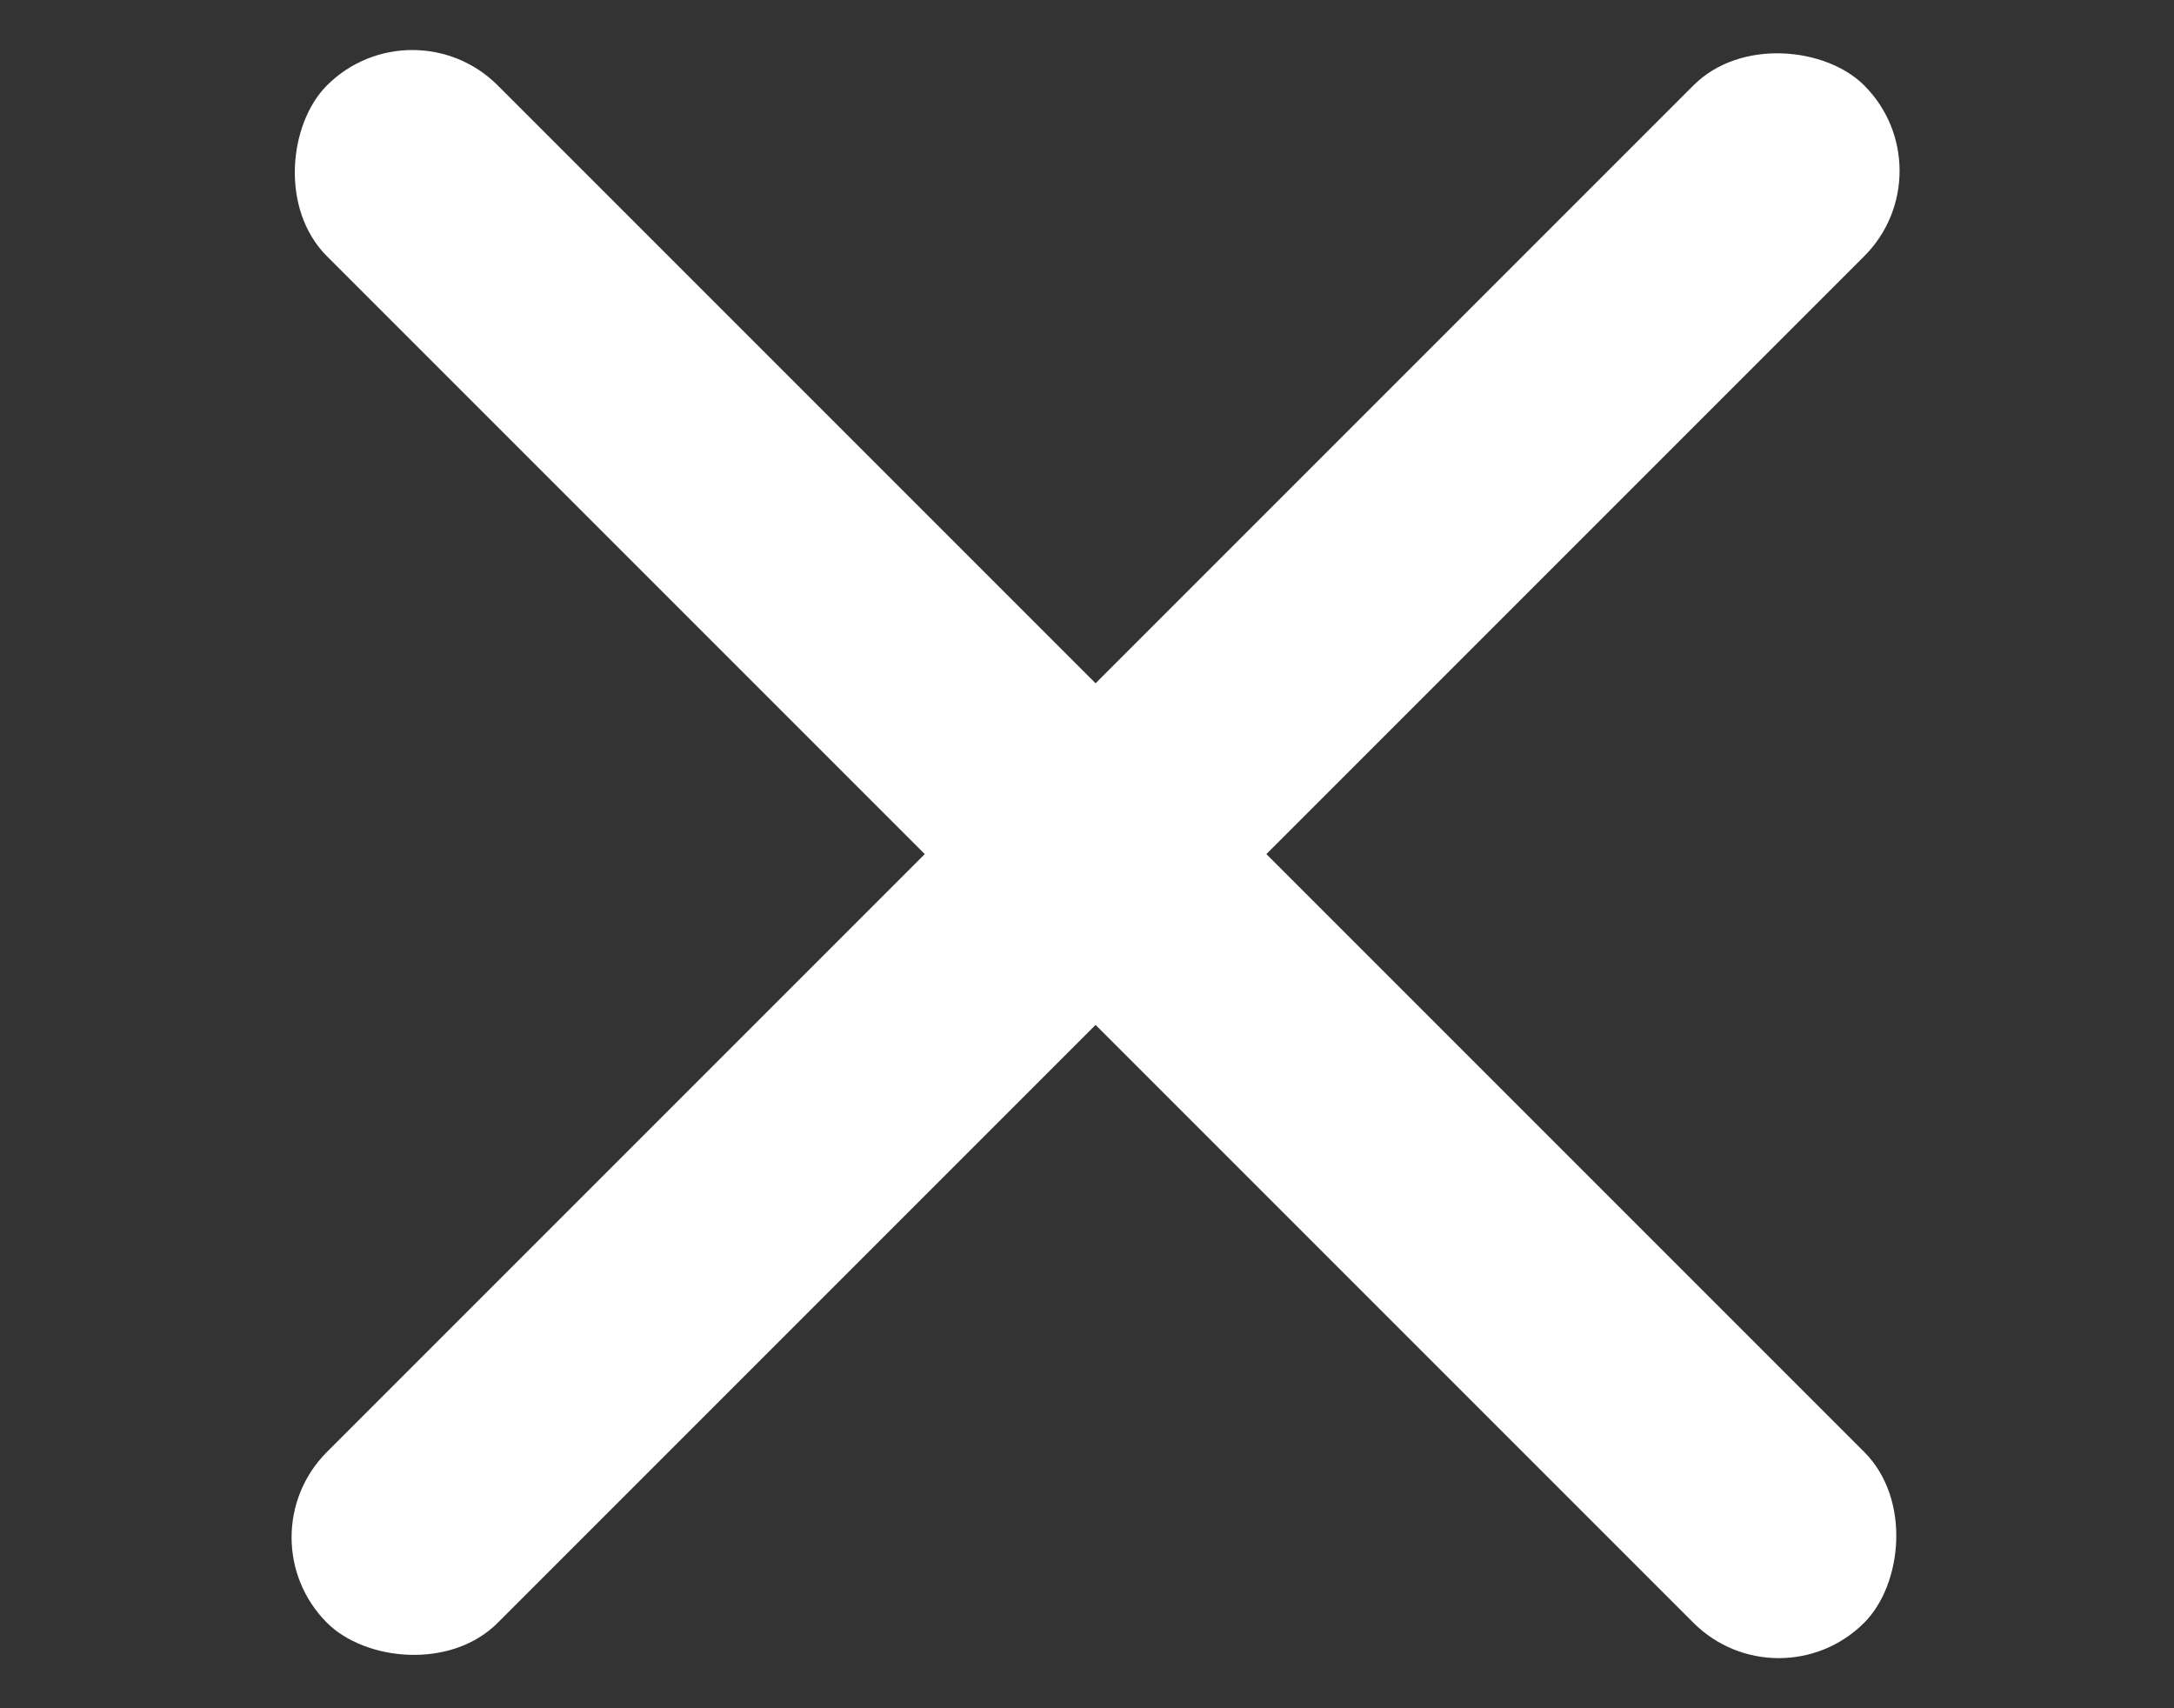
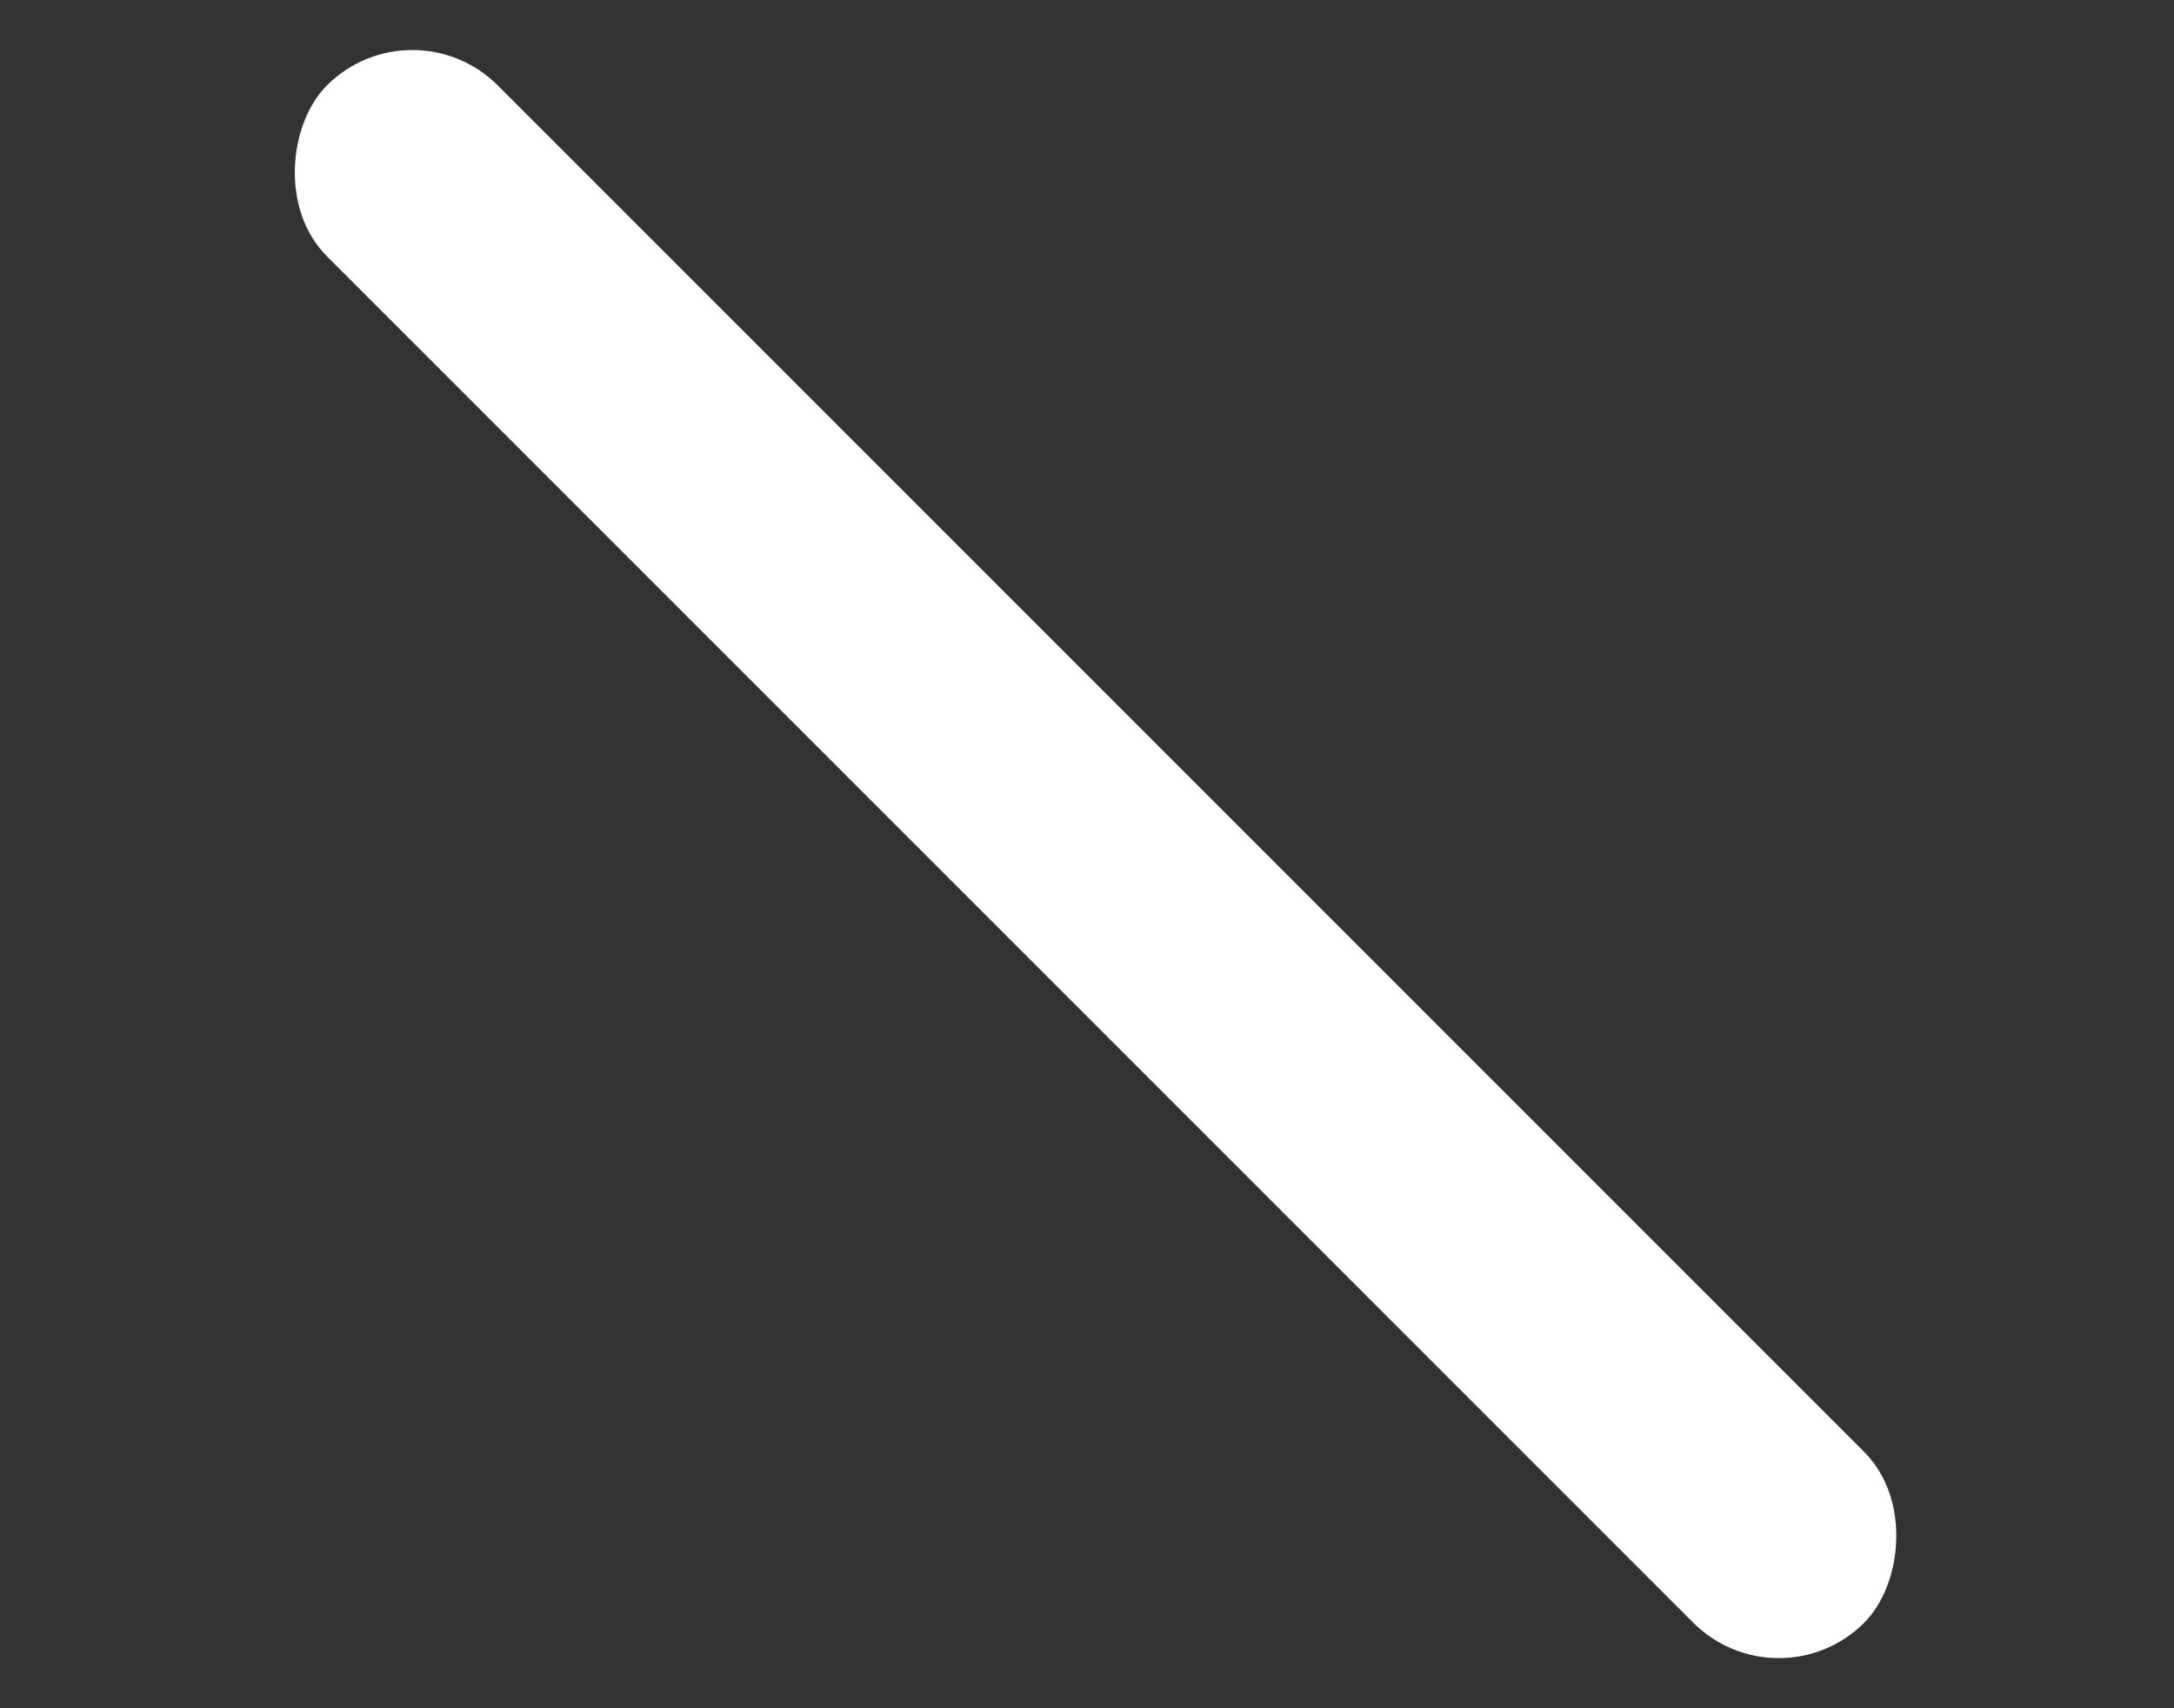
<svg xmlns="http://www.w3.org/2000/svg" width="36" height="28.284" viewBox="0 0 36 28.284">
  <rect x="0" y="0" width="36" height="28.284" fill="#333333" stroke="none" />
  <g id="Grupo_304" data-name="Grupo 304" transform="translate(-16 -29)">
-     <rect id="Retângulo_492" data-name="Retângulo 492" width="36" height="4" rx="2" transform="translate(20 54.456) rotate(-45)" fill="#fff" />
-     <rect id="Retângulo_495" data-name="Retângulo 495" width="36" height="4" rx="2" transform="translate(16 41)" fill="#fff" opacity="0" />
    <rect id="Retângulo_496" data-name="Retângulo 496" width="36" height="4" rx="2" transform="translate(22.828 29) rotate(45)" fill="#fff" />
  </g>
</svg>